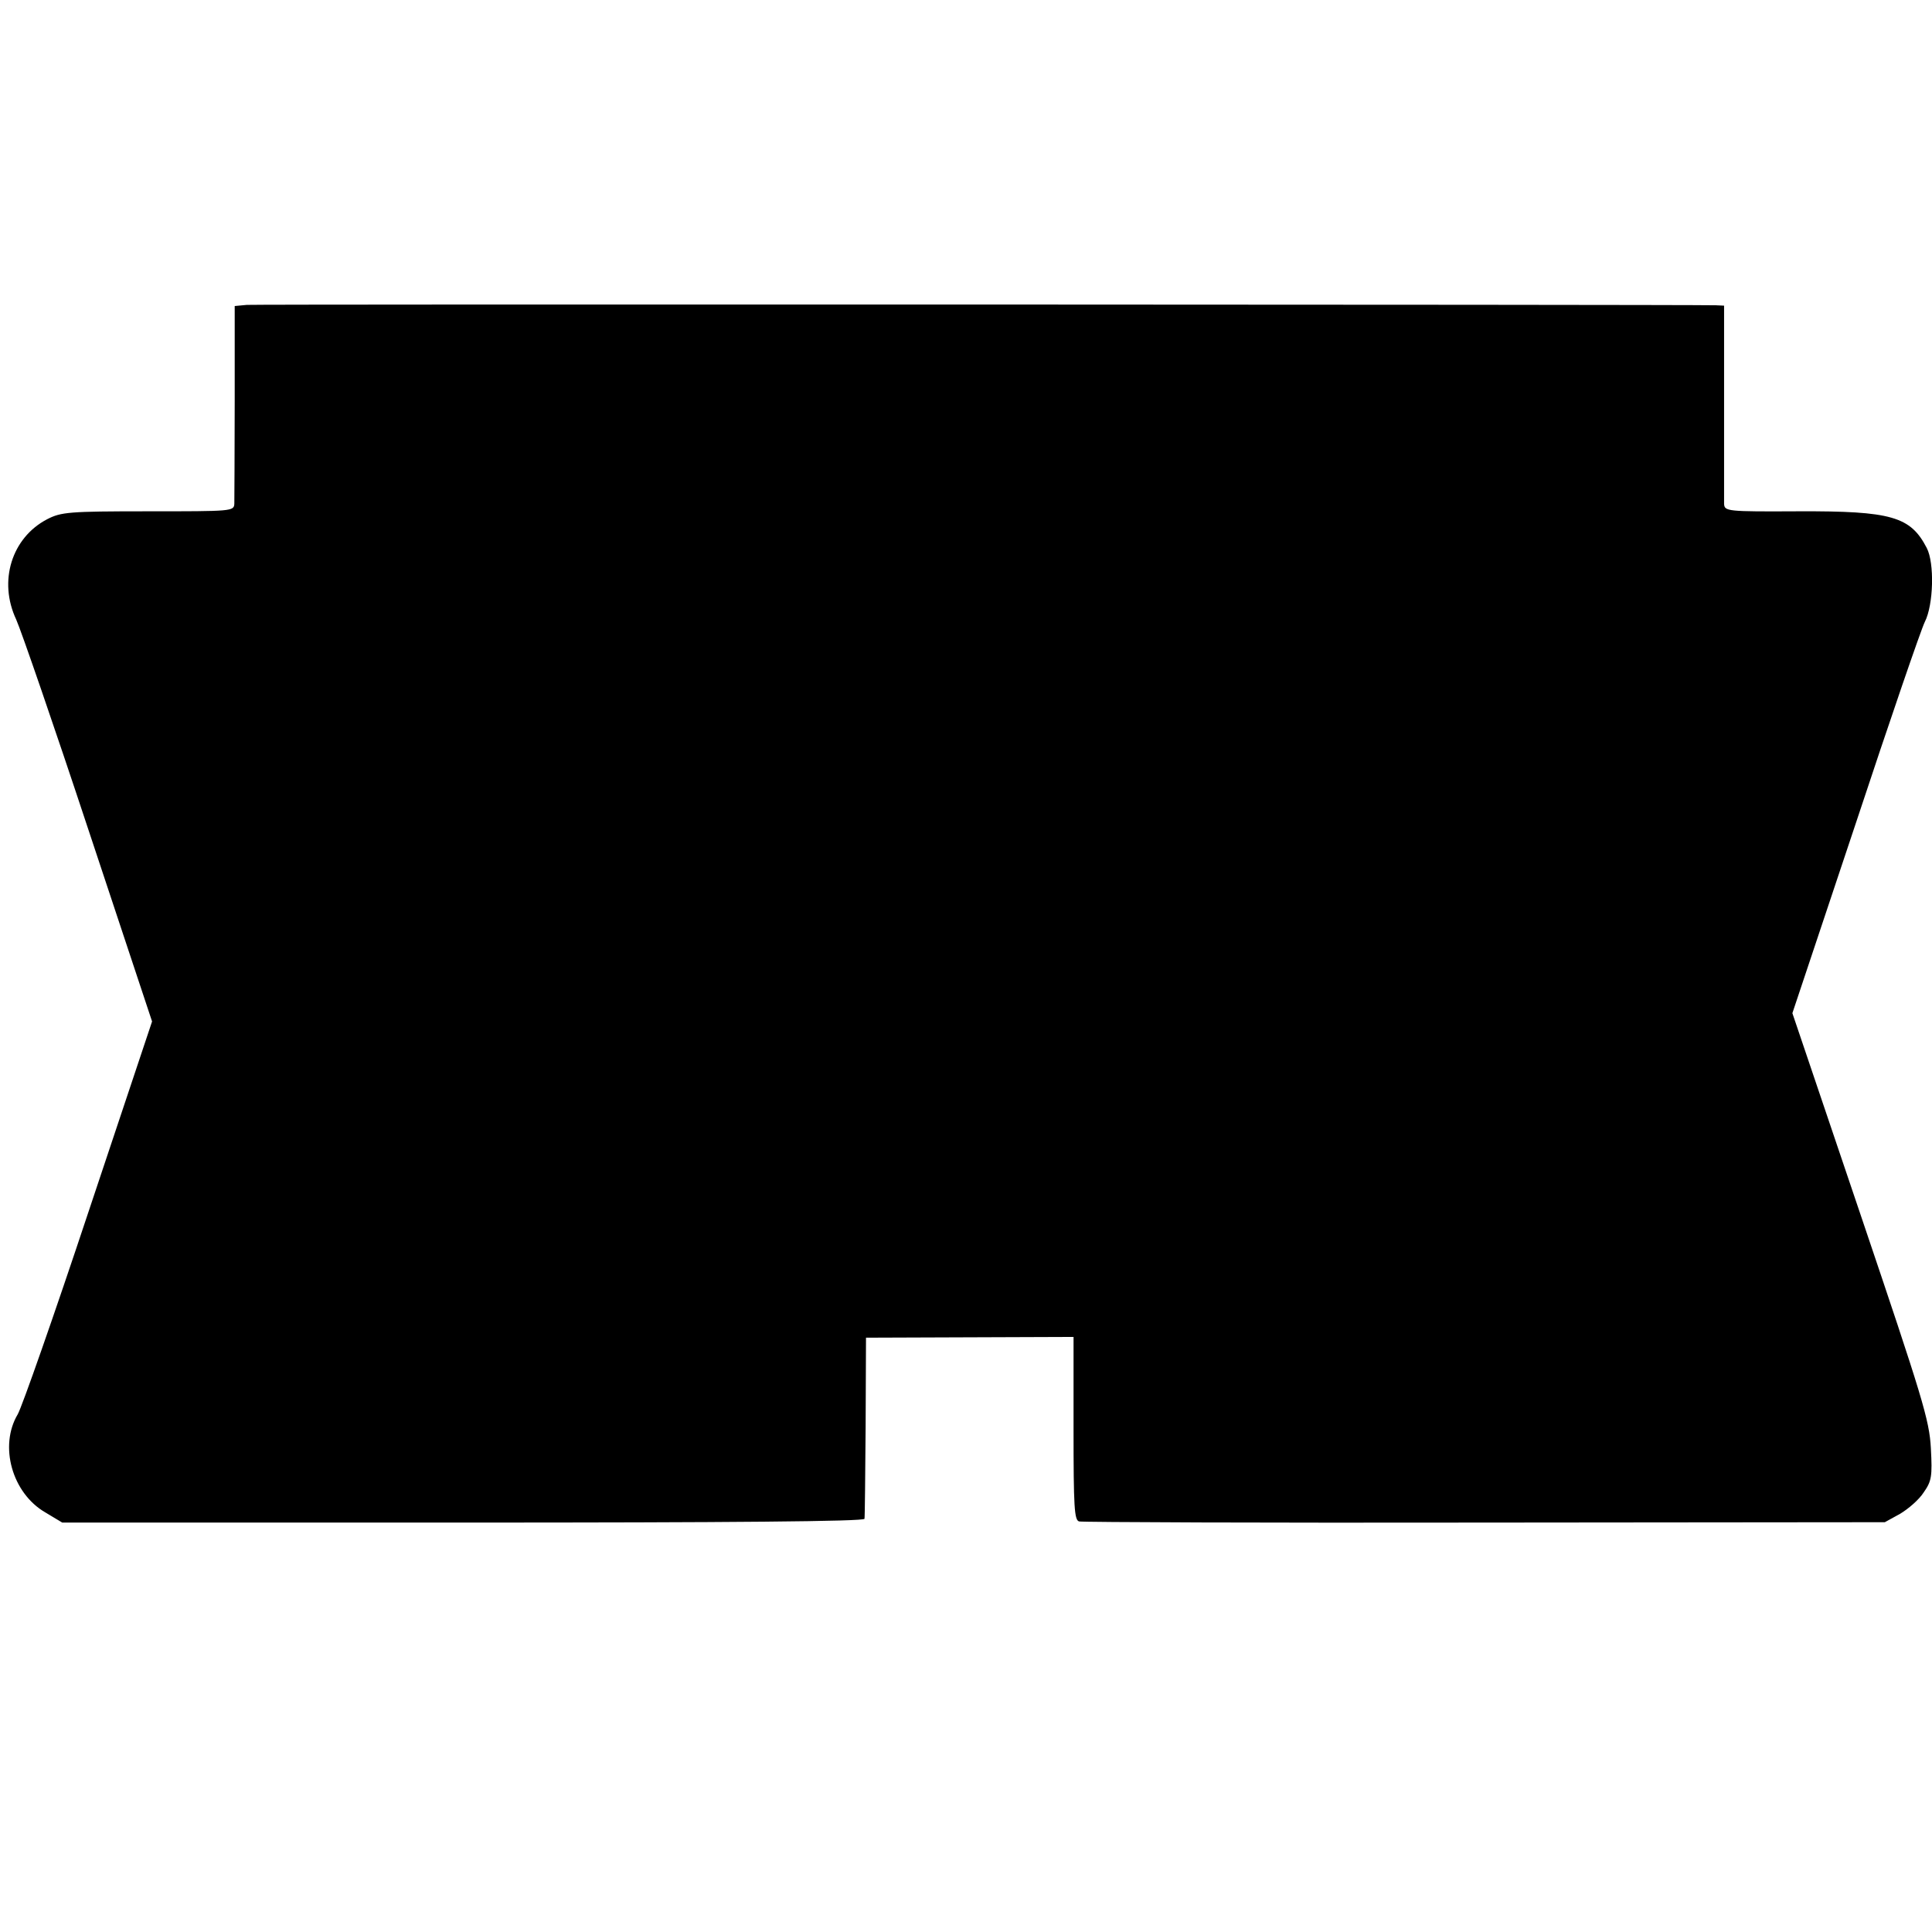
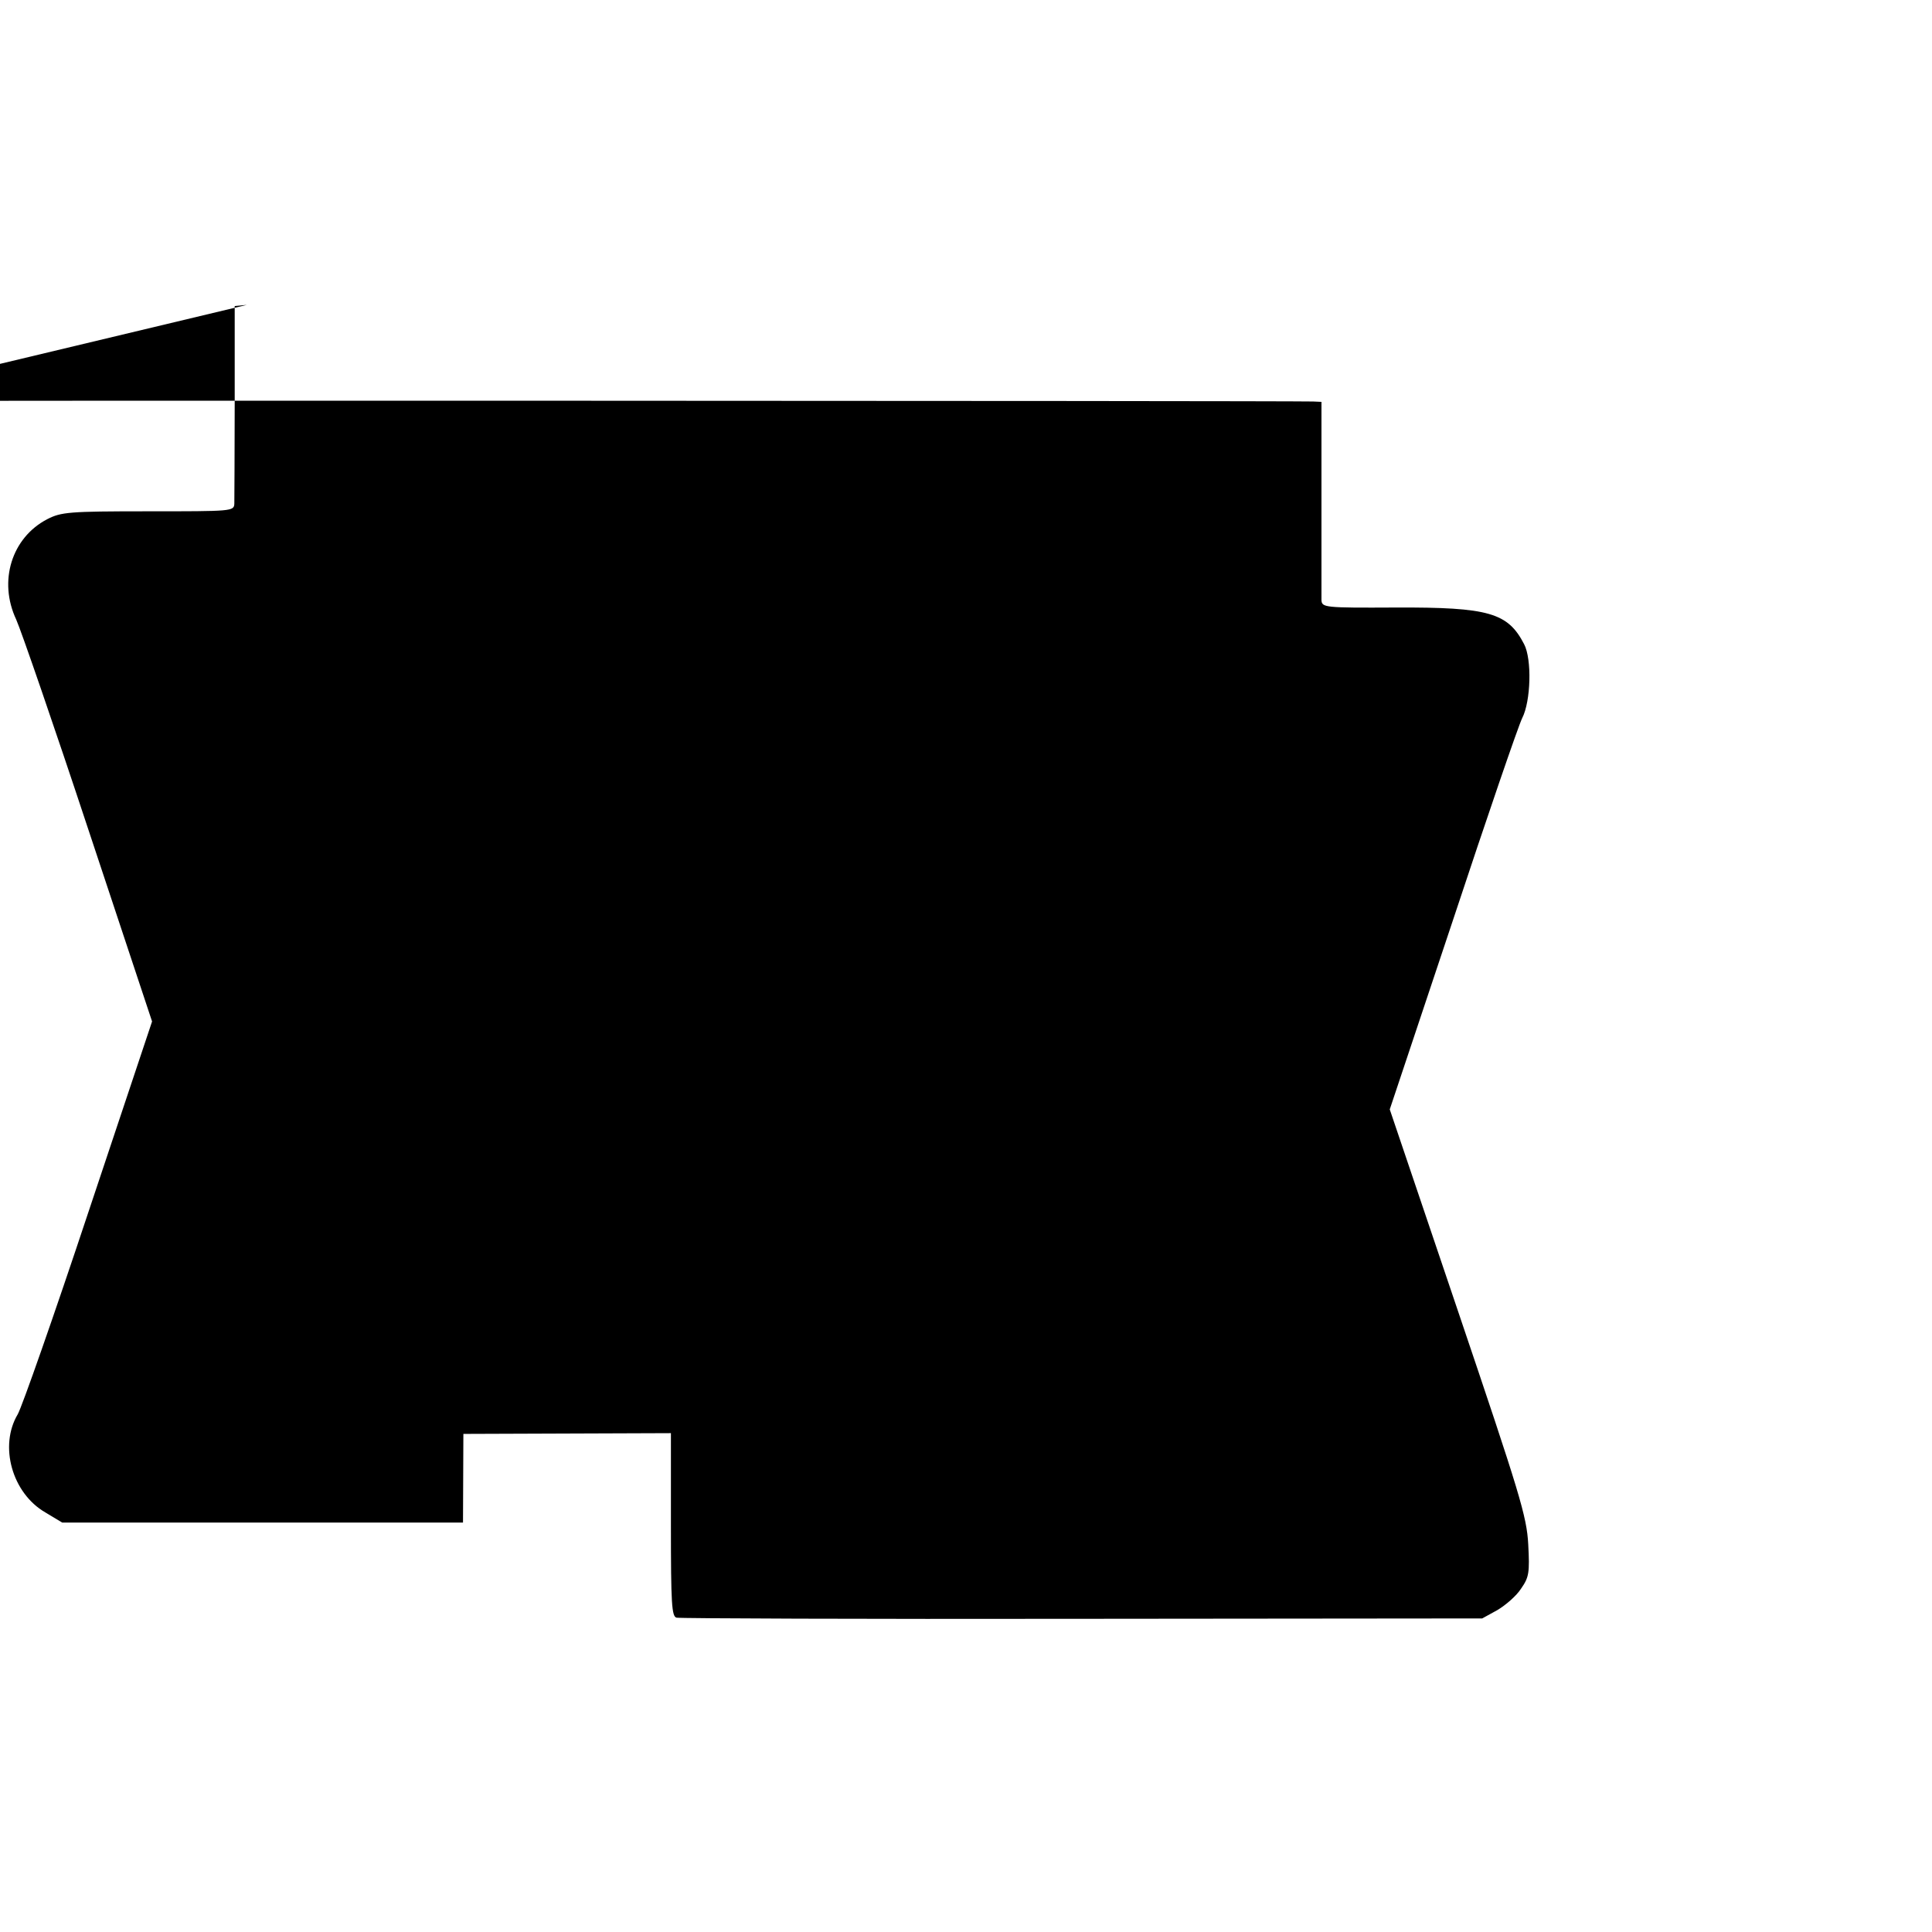
<svg xmlns="http://www.w3.org/2000/svg" version="1.0" width="512pt" height="512pt" viewBox="0 0 512 512" preserveAspectRatio="xMidYMid meet">
  <g transform="translate(0,512) scale(0.1,-0.1)" fill="#000000" stroke="none">
-     <path d="M654 4312 l-32 -3 0 -252 c0 -139 -1 -261 -1 -272 -1 -20 -7 -20 -228 -20 -211 0 -231 -2 -268 -21 -94 -49 -130 -164 -82 -266 13 -29 100 -281 192 -559 l168 -506 -168 -503 c-92 -277 -177 -519 -188 -538 -50 -84 -15 -209 73 -260 l45 -27 1062 0 c709 0 1063 3 1064 10 1 5 2 116 3 245 l1 235 275 1 275 1 0 -243 c0 -209 2 -243 15 -246 8 -2 492 -4 1075 -3 l1060 1 40 22 c22 13 51 38 63 57 21 30 23 42 19 117 -4 75 -22 133 -186 618 l-181 535 167 500 c91 275 174 517 184 537 23 45 26 156 5 196 -43 83 -93 98 -340 97 -190 -1 -196 0 -197 20 0 11 0 134 0 273 l0 252 -22 1 c-94 2 -3869 3 -3893 1z" />
+     <path d="M654 4312 l-32 -3 0 -252 c0 -139 -1 -261 -1 -272 -1 -20 -7 -20 -228 -20 -211 0 -231 -2 -268 -21 -94 -49 -130 -164 -82 -266 13 -29 100 -281 192 -559 l168 -506 -168 -503 c-92 -277 -177 -519 -188 -538 -50 -84 -15 -209 73 -260 l45 -27 1062 0 l1 235 275 1 275 1 0 -243 c0 -209 2 -243 15 -246 8 -2 492 -4 1075 -3 l1060 1 40 22 c22 13 51 38 63 57 21 30 23 42 19 117 -4 75 -22 133 -186 618 l-181 535 167 500 c91 275 174 517 184 537 23 45 26 156 5 196 -43 83 -93 98 -340 97 -190 -1 -196 0 -197 20 0 11 0 134 0 273 l0 252 -22 1 c-94 2 -3869 3 -3893 1z" />
  </g>
</svg>